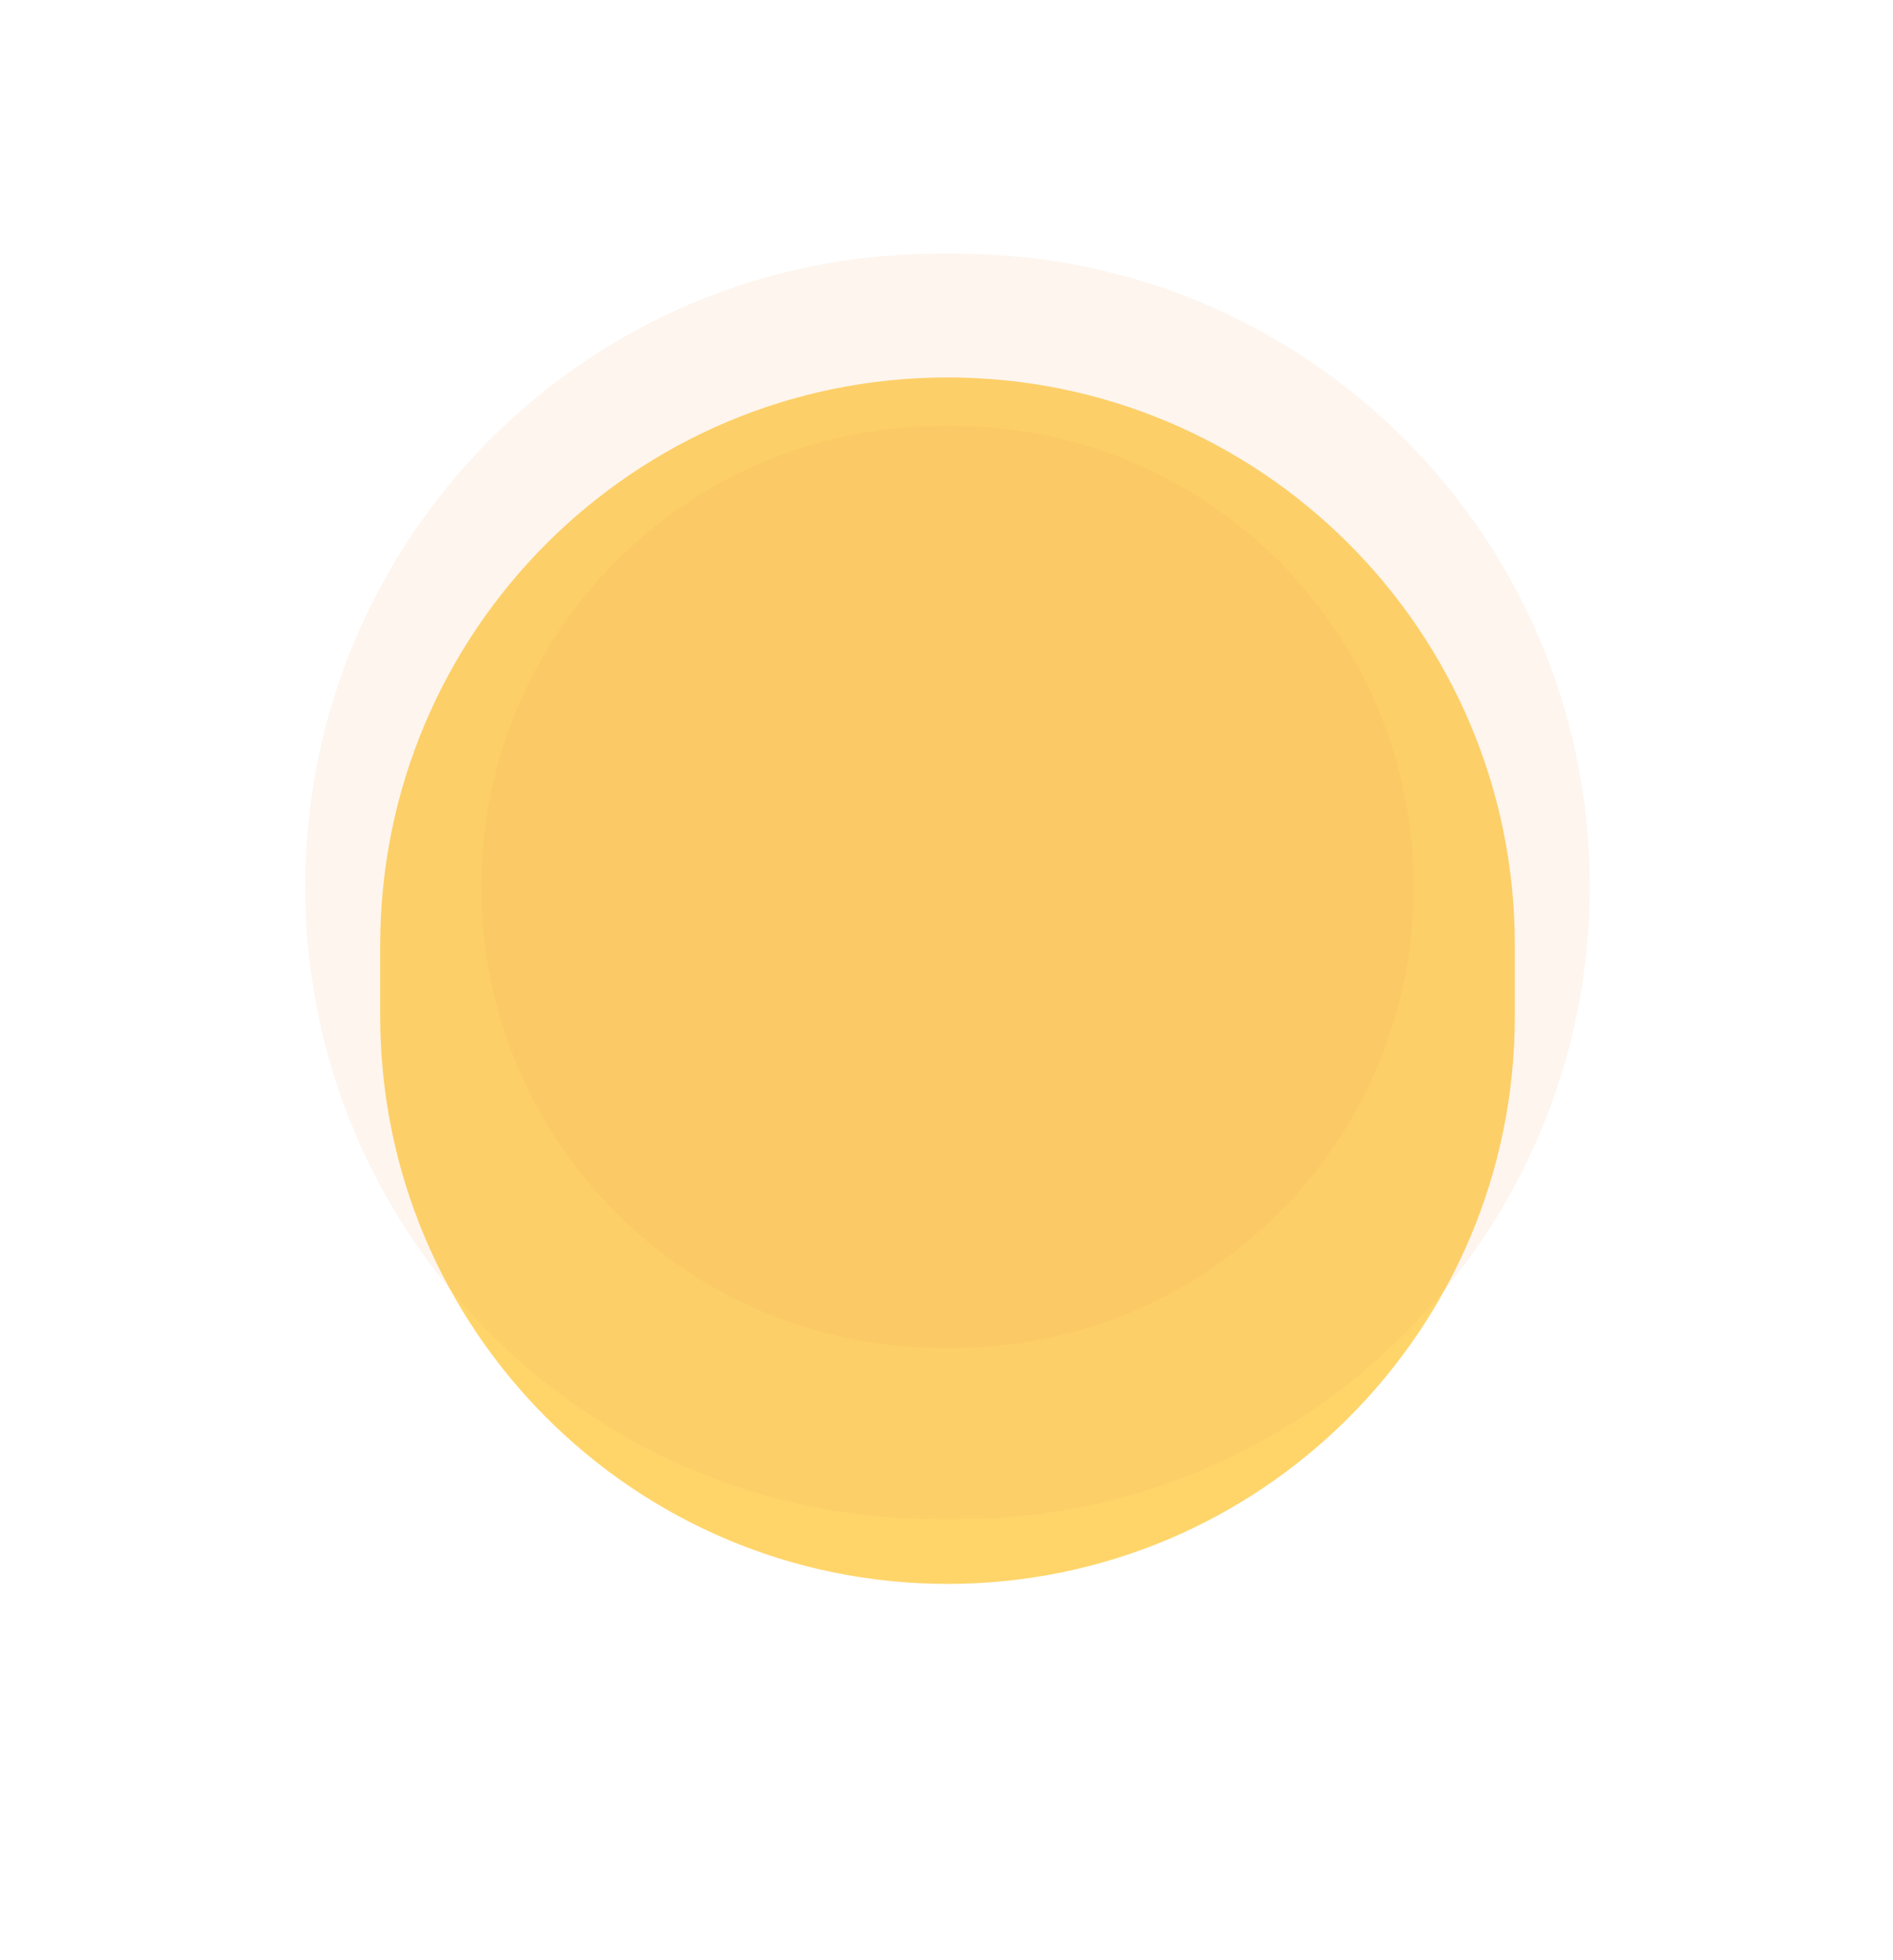
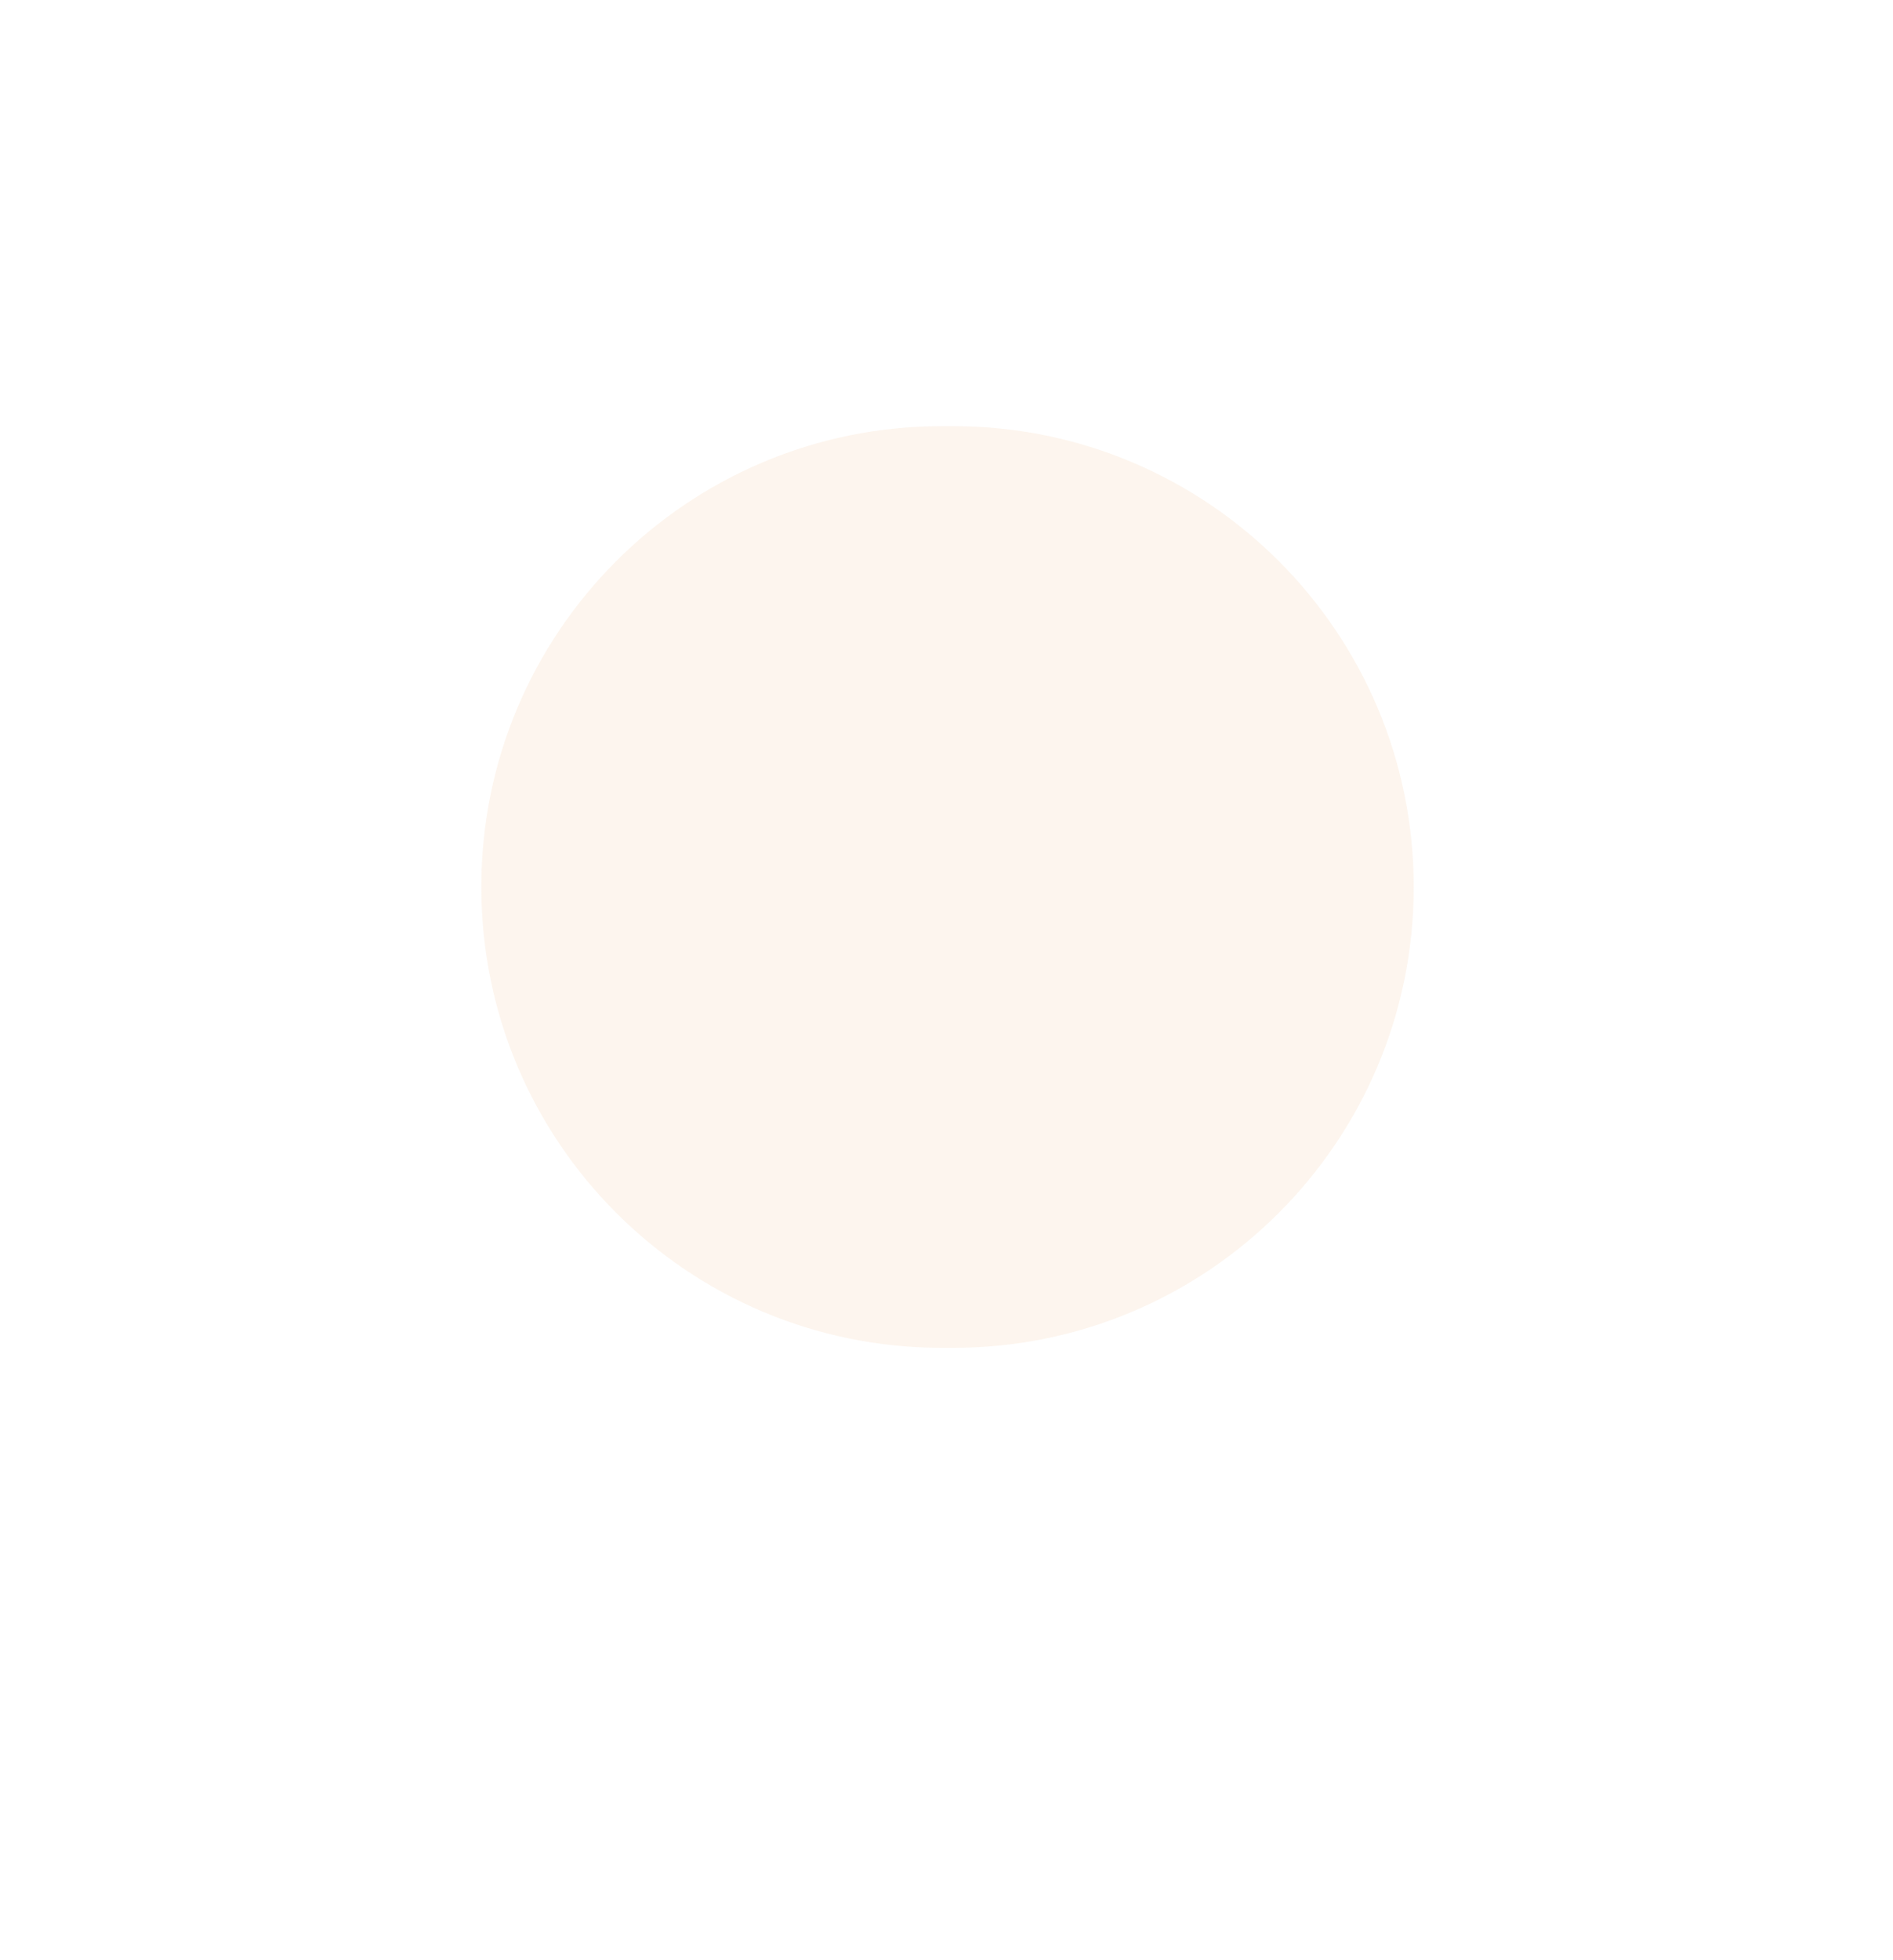
<svg xmlns="http://www.w3.org/2000/svg" width="403" height="417" viewBox="0 0 403 417" fill="none">
  <g filter="url(#filter0_f_739_6674)">
-     <path d="M80.944 201.08C80.944 134.379 135.016 80.307 201.718 80.307V80.307C268.419 80.307 322.491 134.379 322.491 201.08V216.227C322.491 282.928 268.419 337 201.718 337V337C135.016 337 80.944 282.928 80.944 216.227V201.08Z" fill="#FFD56A" />
-   </g>
+     </g>
  <g opacity="0.1" filter="url(#filter1_b_739_6674)">
-     <path d="M65 188.622C65 114.272 125.272 54 199.622 54H203.812C278.161 54 338.434 114.272 338.434 188.622V188.622C338.434 262.971 278.162 323.244 203.812 323.244H199.622C125.272 323.244 65 262.971 65 188.622V188.622Z" fill="#E8984F" />
-   </g>
+     </g>
  <g opacity="0.1" filter="url(#filter2_b_739_6674)">
    <path d="M102.468 188.724C102.468 134.571 146.368 90.671 200.521 90.671H202.913C257.066 90.671 300.966 134.571 300.966 188.724V188.724C300.966 242.877 257.066 286.777 202.913 286.777H200.521C146.368 286.777 102.468 242.877 102.468 188.724V188.724Z" fill="#E8984F" />
  </g>
  <defs>
    <filter id="filter0_f_739_6674" x="0.944" y="0.307" width="401.546" height="416.693" filterUnits="userSpaceOnUse" color-interpolation-filters="sRGB">
      <feFlood flood-opacity="0" result="BackgroundImageFix" />
      <feBlend mode="normal" in="SourceGraphic" in2="BackgroundImageFix" result="shape" />
      <feGaussianBlur stdDeviation="40" result="effect1_foregroundBlur_739_6674" />
    </filter>
    <filter id="filter1_b_739_6674" x="-35" y="-46" width="473.434" height="469.244" filterUnits="userSpaceOnUse" color-interpolation-filters="sRGB">
      <feFlood flood-opacity="0" result="BackgroundImageFix" />
      <feGaussianBlur in="BackgroundImage" stdDeviation="50" />
      <feComposite in2="SourceAlpha" operator="in" result="effect1_backgroundBlur_739_6674" />
      <feBlend mode="normal" in="SourceGraphic" in2="effect1_backgroundBlur_739_6674" result="shape" />
    </filter>
    <filter id="filter2_b_739_6674" x="2.468" y="-9.329" width="398.499" height="396.107" filterUnits="userSpaceOnUse" color-interpolation-filters="sRGB">
      <feFlood flood-opacity="0" result="BackgroundImageFix" />
      <feGaussianBlur in="BackgroundImage" stdDeviation="50" />
      <feComposite in2="SourceAlpha" operator="in" result="effect1_backgroundBlur_739_6674" />
      <feBlend mode="normal" in="SourceGraphic" in2="effect1_backgroundBlur_739_6674" result="shape" />
    </filter>
  </defs>
</svg>